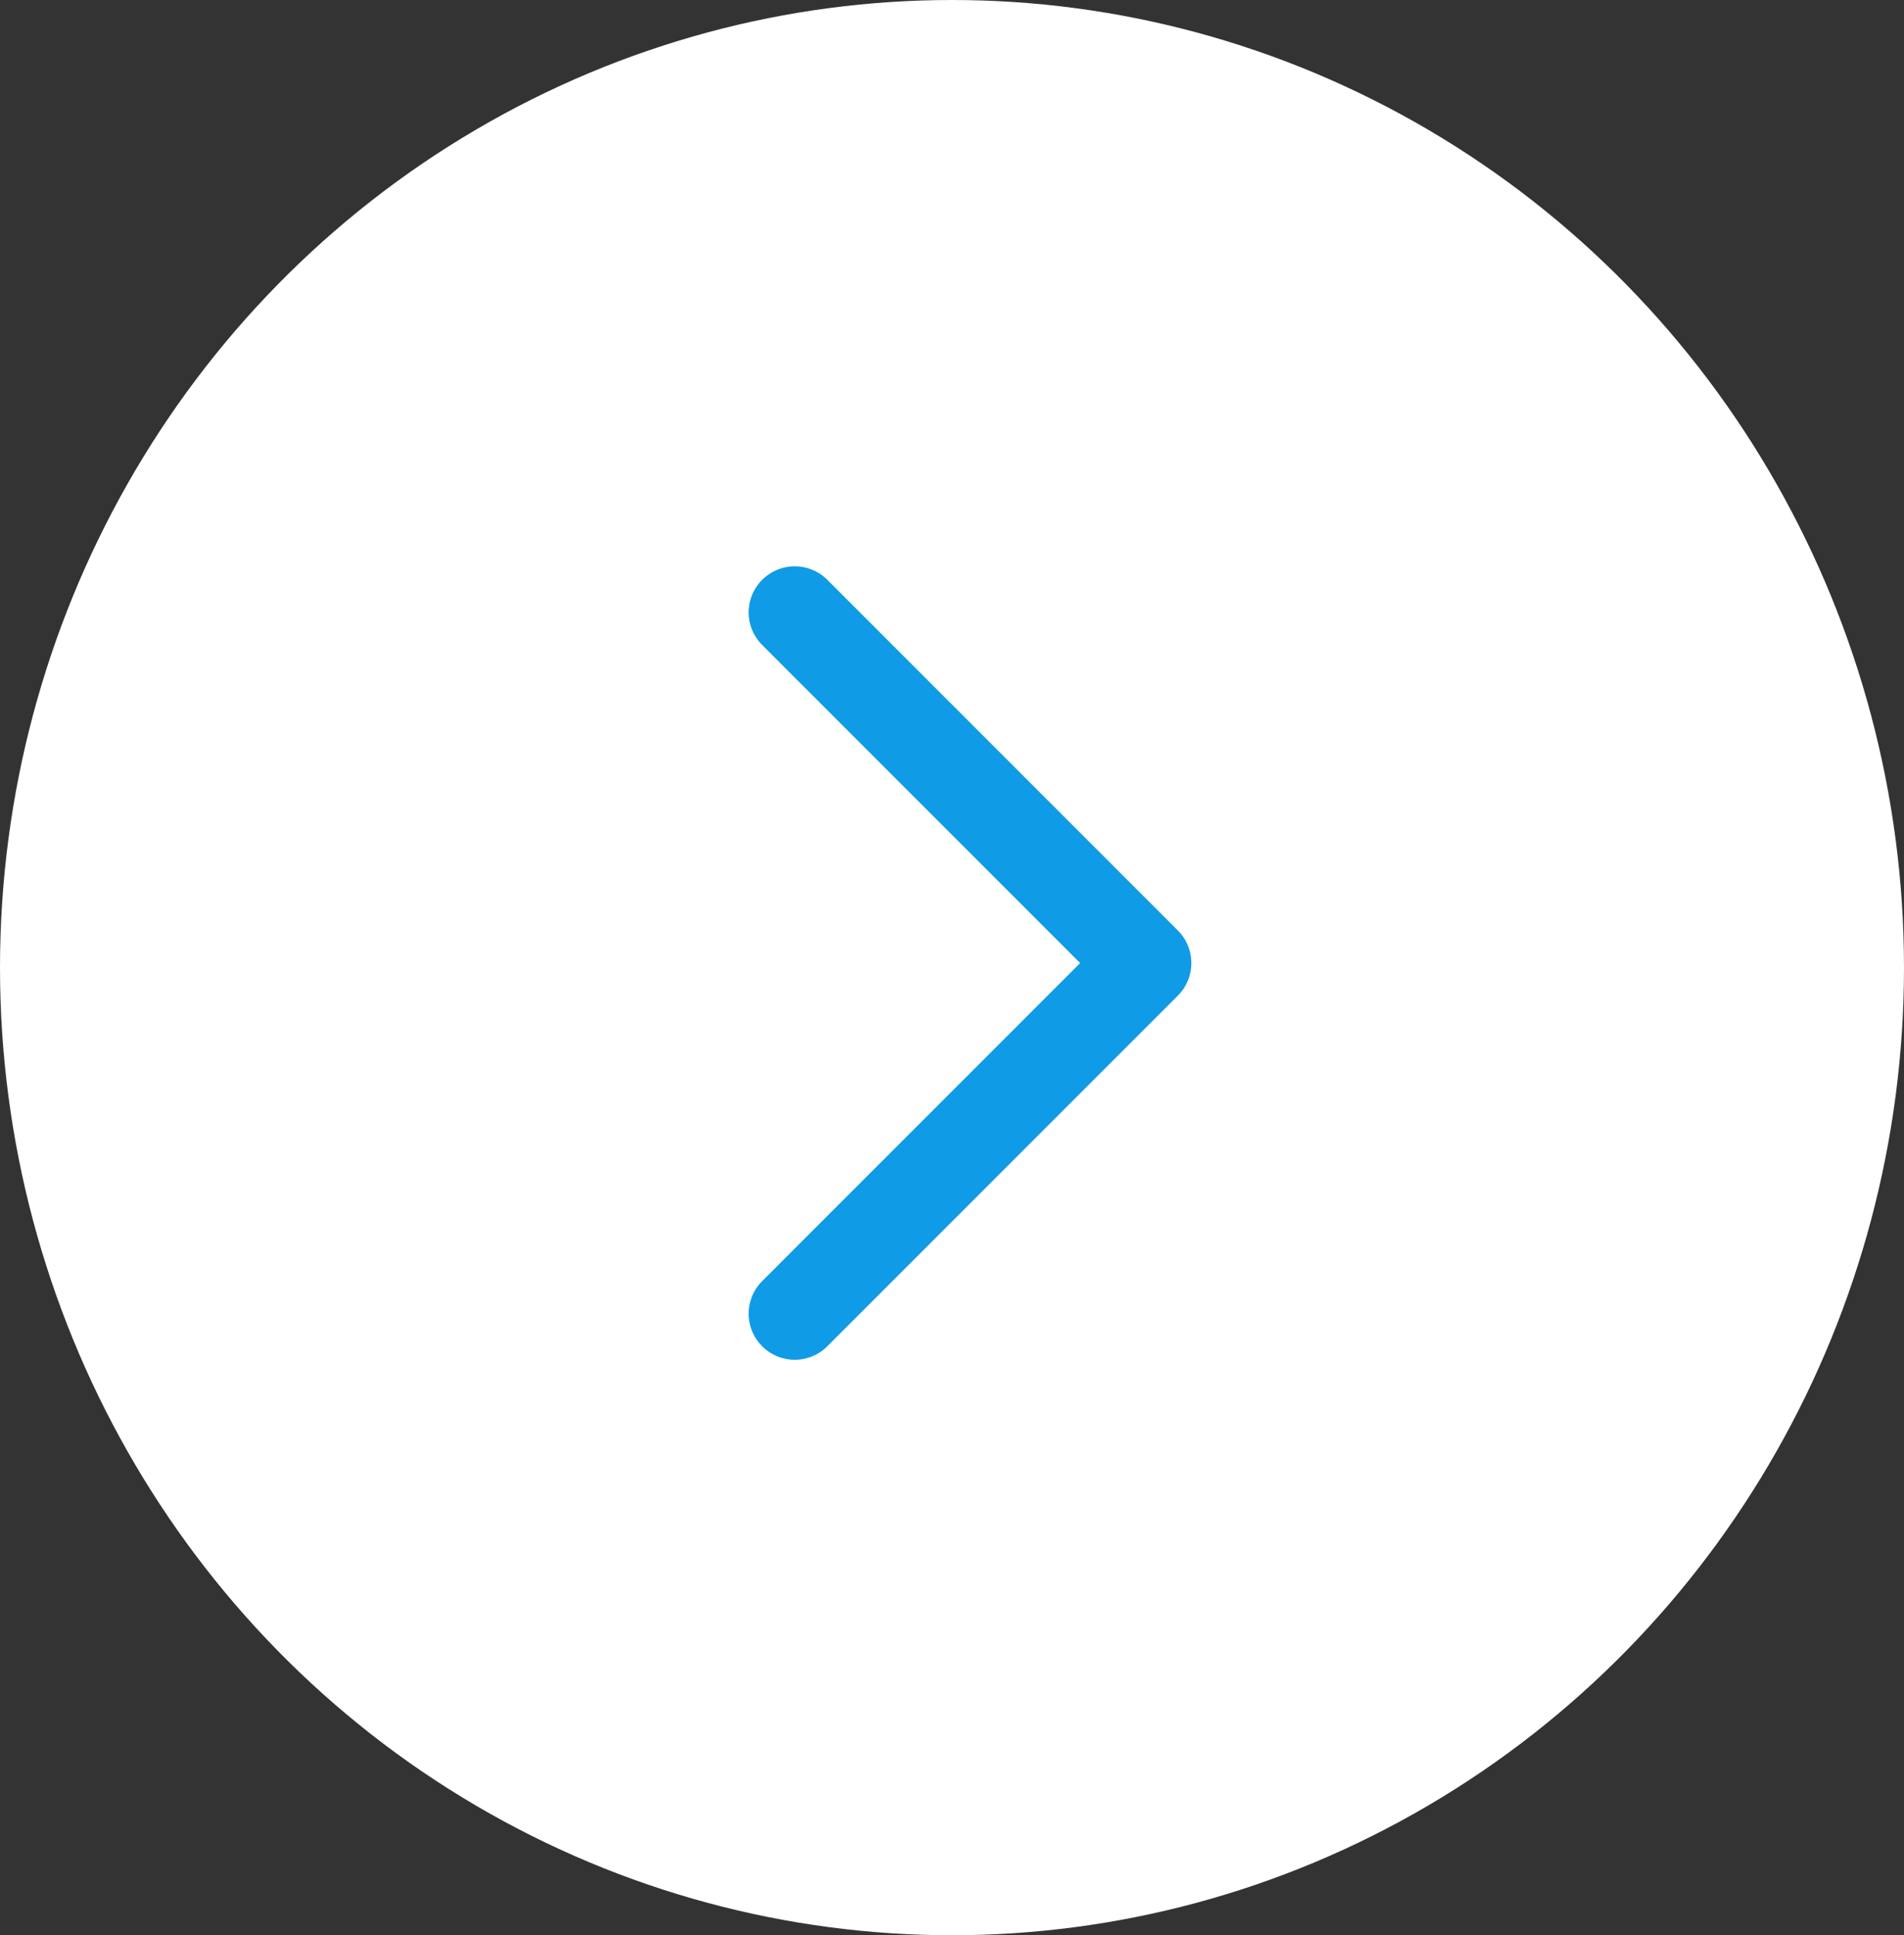
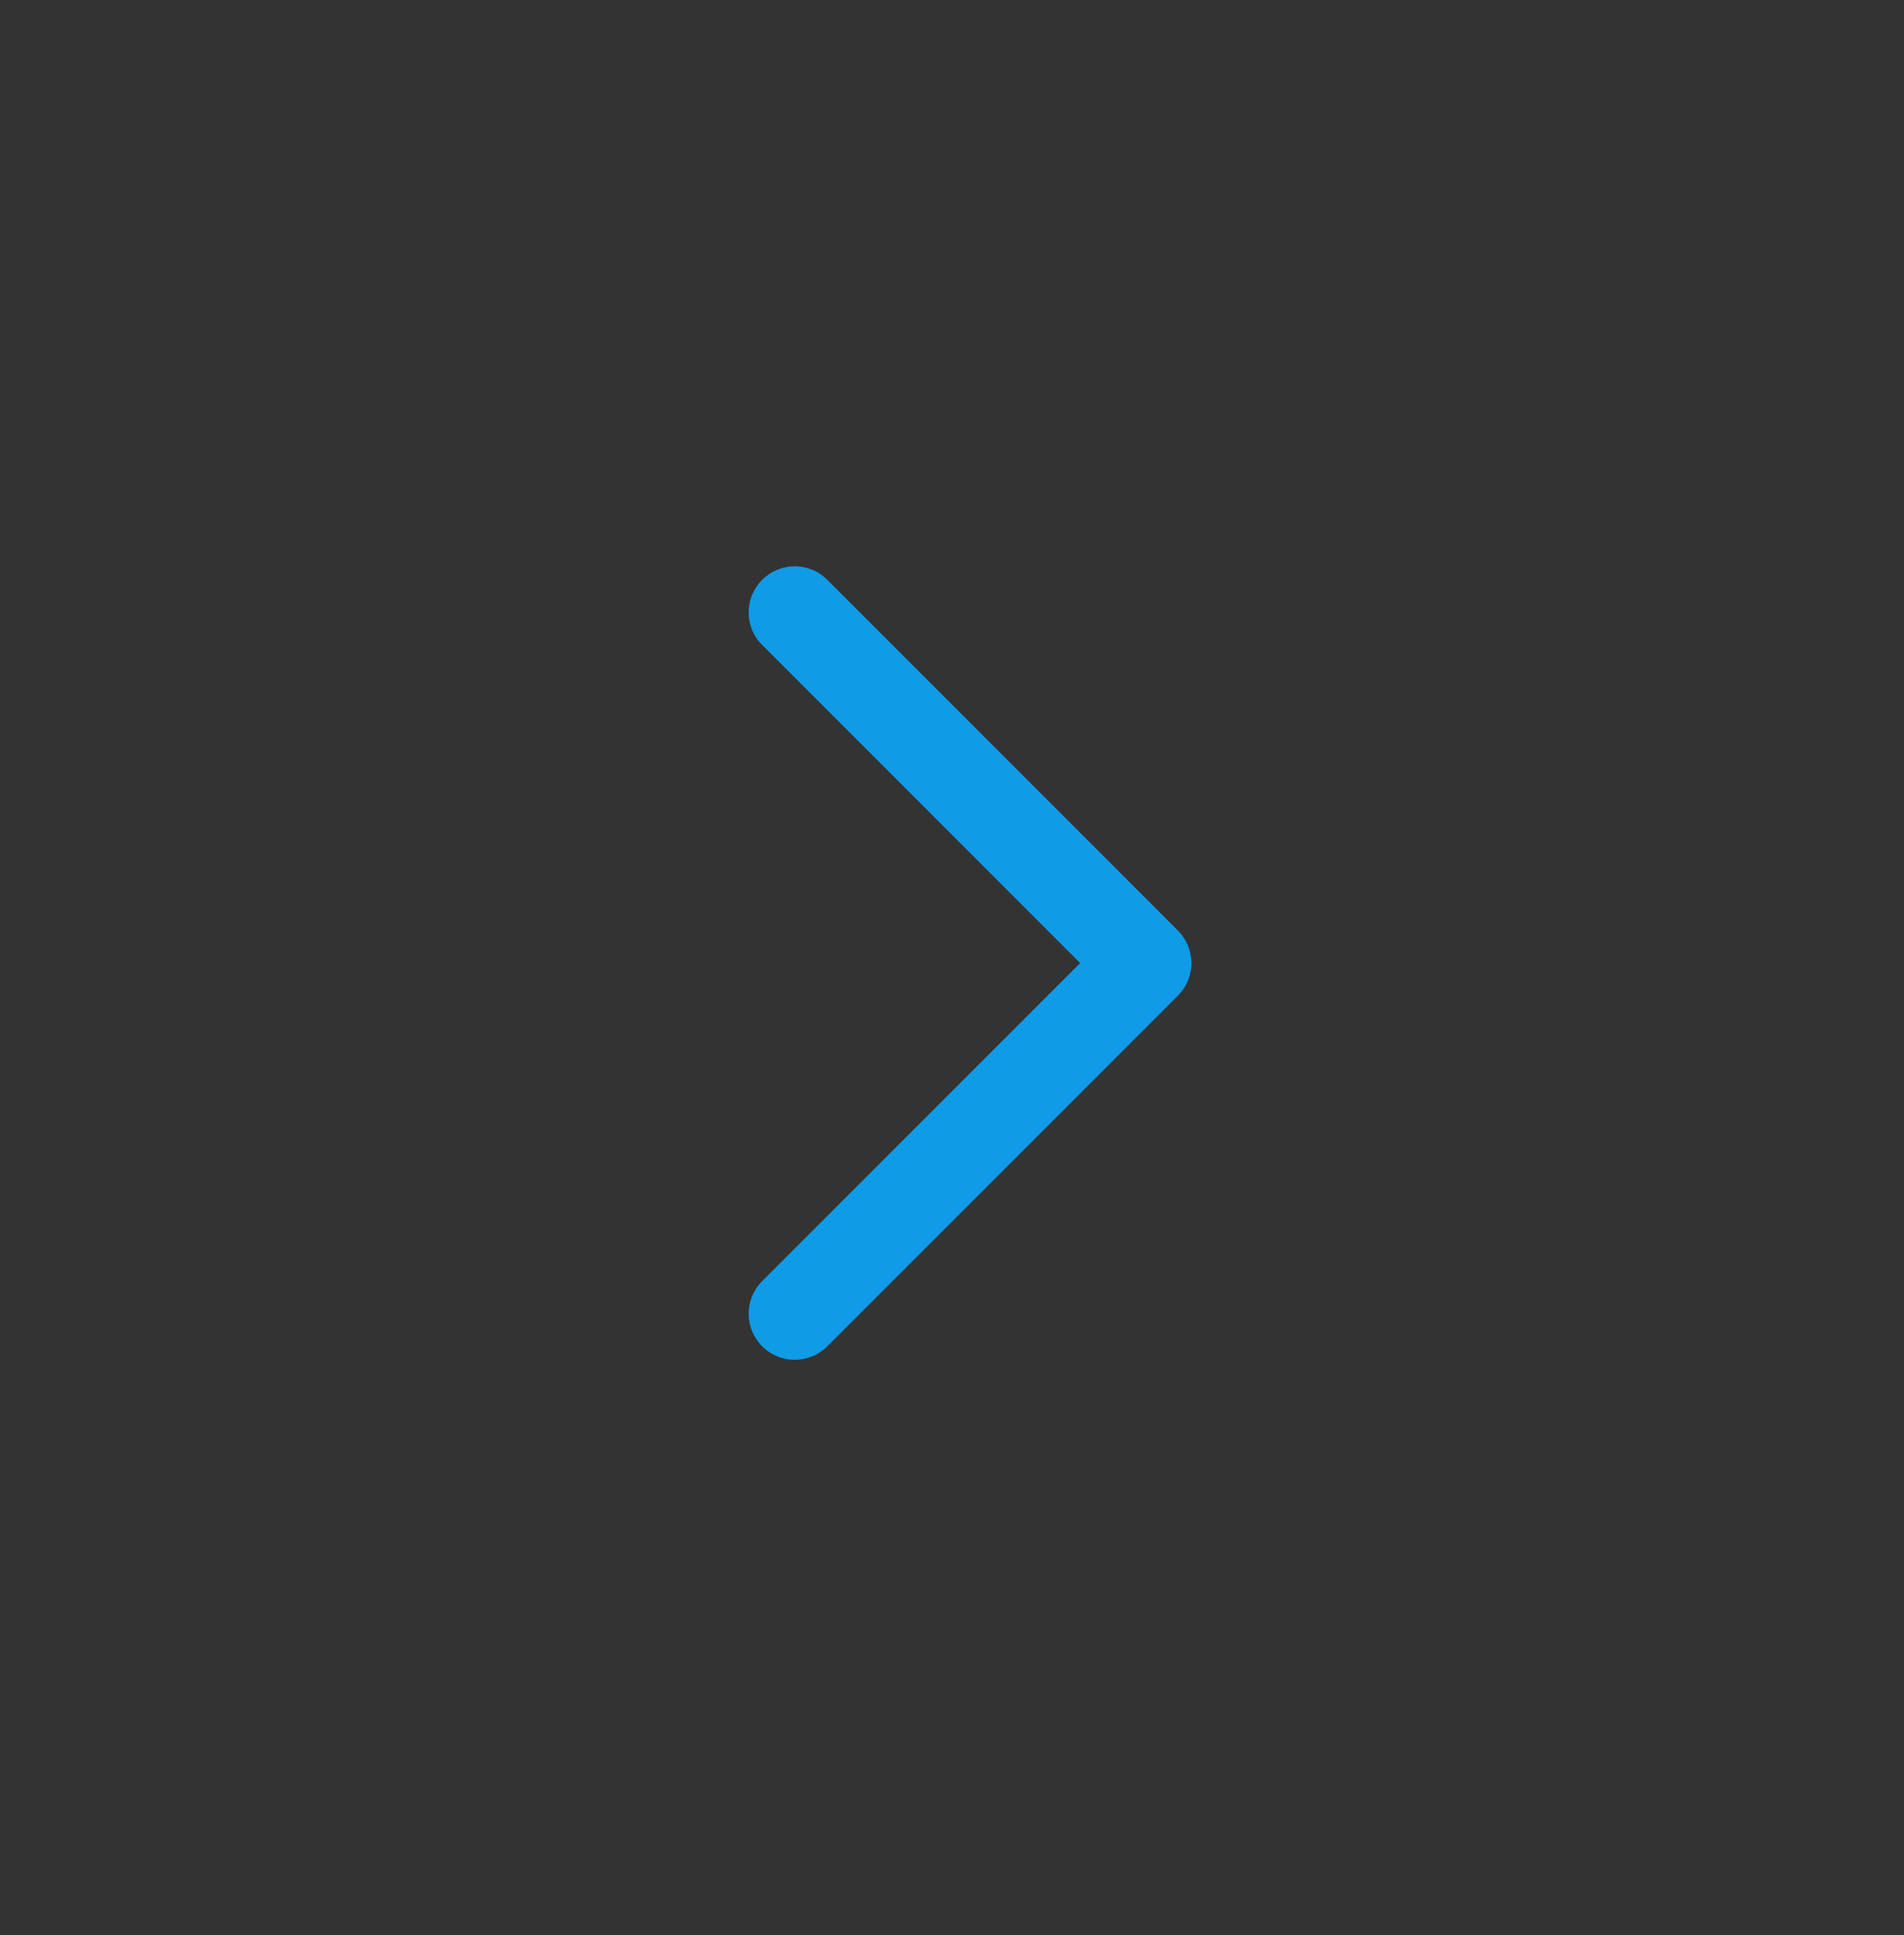
<svg xmlns="http://www.w3.org/2000/svg" id="arrow-right" width="62" height="63" viewBox="0 0 62 63">
  <rect x="0" y="0" width="62" height="63" fill="#333333" stroke="none" />
-   <ellipse id="Ellipse_881" data-name="Ellipse 881" cx="31" cy="31.5" rx="31" ry="31.5" fill="#fff" />
  <path id="Path_14" data-name="Path 14" d="M1694,5532.33l11.415-11.414L1694,5509.5" transform="translate(-1668.121 -5489.564)" fill="none" stroke="#0f9be6" stroke-linecap="round" stroke-linejoin="round" stroke-width="3" />
</svg>